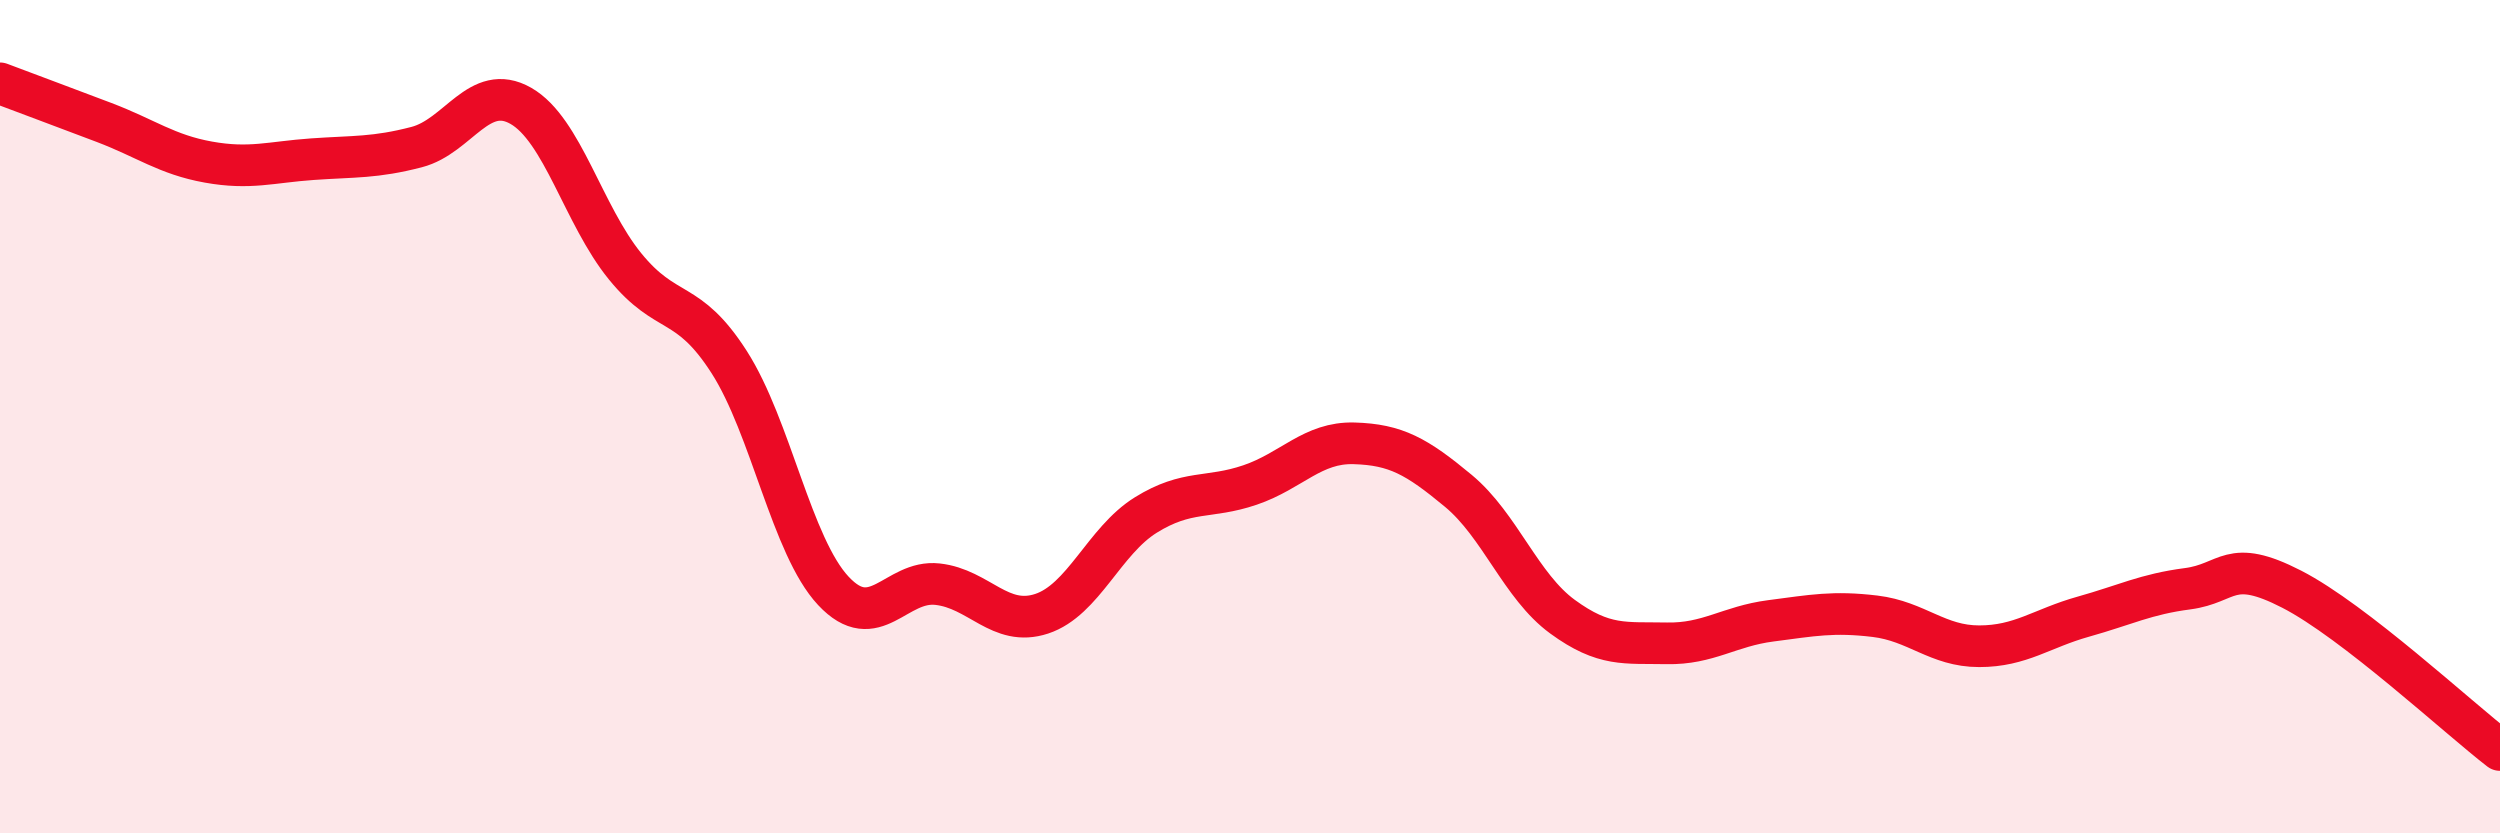
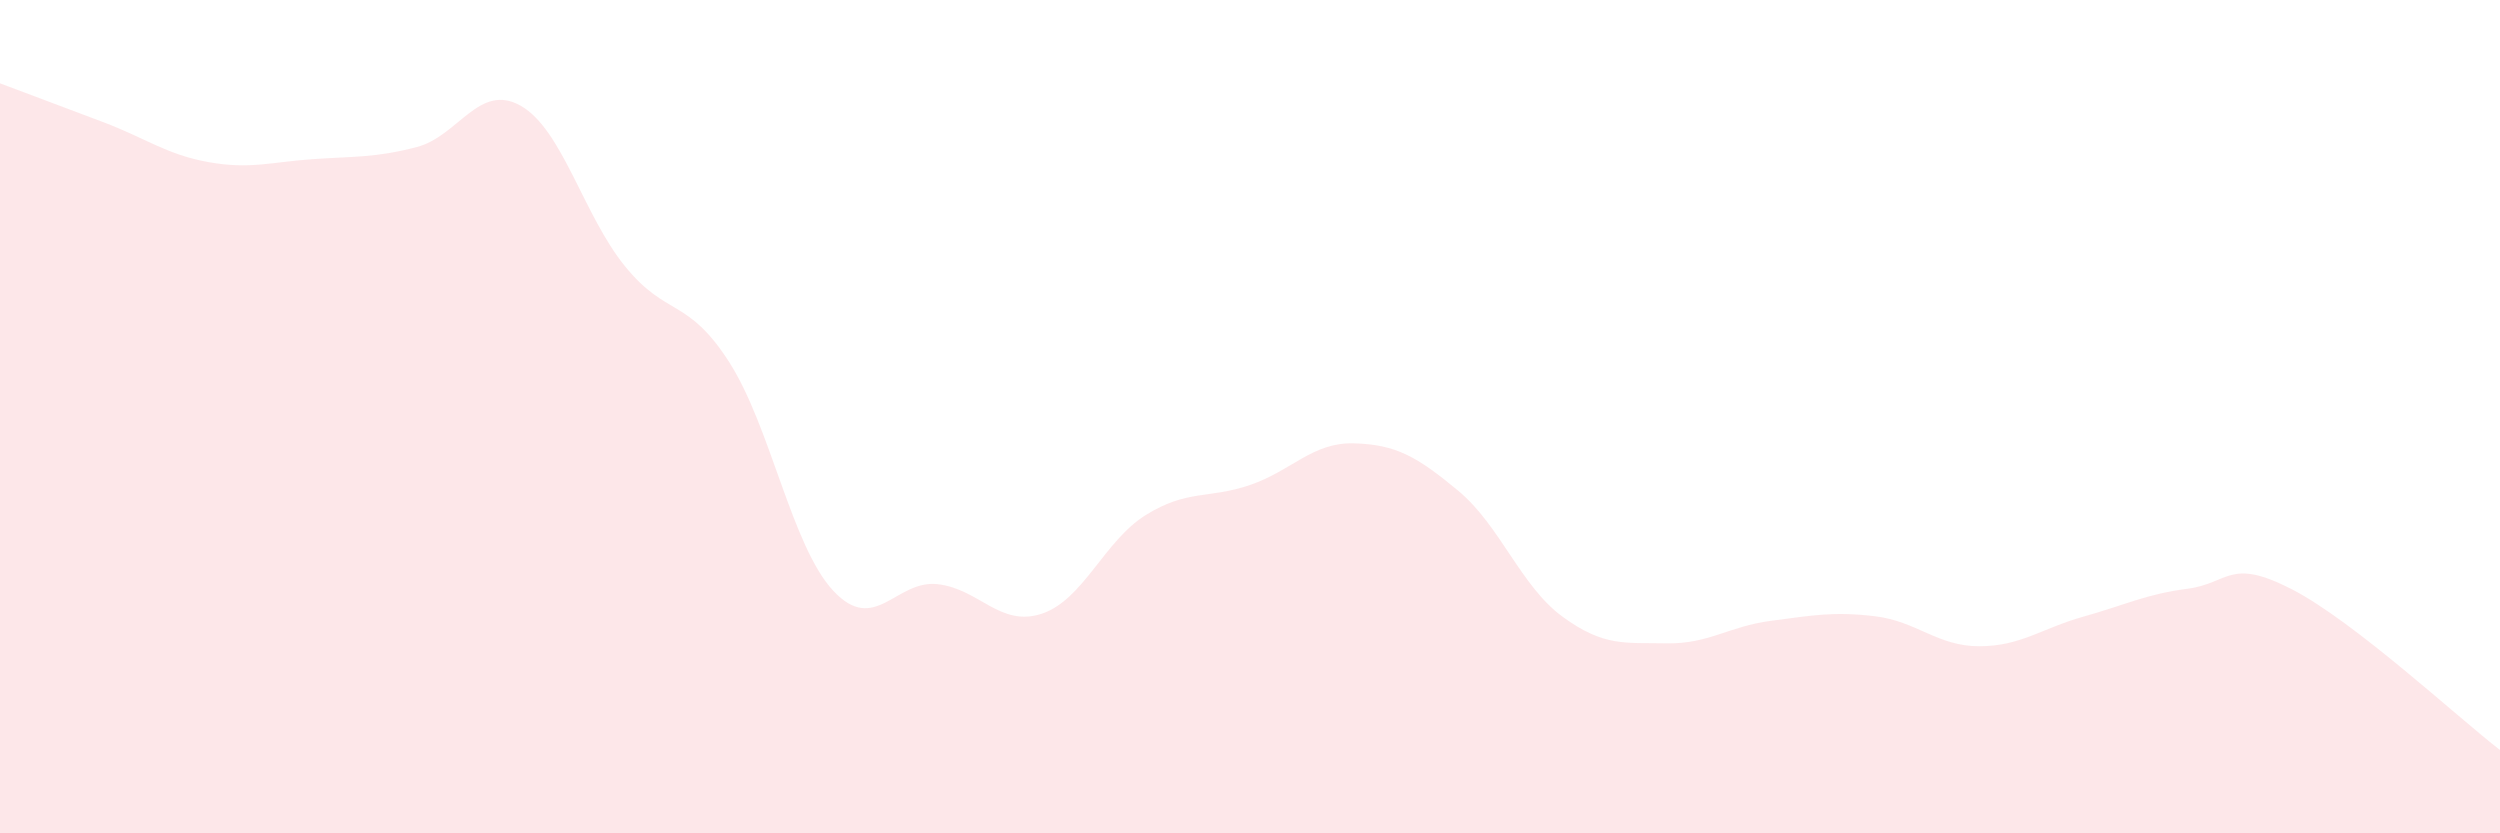
<svg xmlns="http://www.w3.org/2000/svg" width="60" height="20" viewBox="0 0 60 20">
  <path d="M 0,2 C 0.5,2.19 1.5,2.56 2.5,2.94 C 3.5,3.32 4,3.71 5,3.89 C 6,4.07 6.5,3.89 7.5,3.82 C 8.5,3.75 9,3.79 10,3.53 C 11,3.27 11.5,1.97 12.5,2.54 C 13.5,3.11 14,5.16 15,6.39 C 16,7.62 16.5,7.13 17.5,8.69 C 18.5,10.25 19,13.11 20,14.18 C 21,15.25 21.5,13.91 22.5,14.02 C 23.5,14.13 24,15.06 25,14.73 C 26,14.4 26.5,12.98 27.5,12.36 C 28.5,11.74 29,11.98 30,11.64 C 31,11.3 31.5,10.61 32.5,10.64 C 33.5,10.67 34,10.95 35,11.78 C 36,12.61 36.5,14.07 37.5,14.8 C 38.5,15.53 39,15.42 40,15.44 C 41,15.46 41.5,15.03 42.5,14.9 C 43.5,14.77 44,14.67 45,14.79 C 46,14.91 46.5,15.51 47.5,15.51 C 48.5,15.51 49,15.08 50,14.8 C 51,14.52 51.5,14.26 52.5,14.13 C 53.5,14 53.5,13.37 55,14.14 C 56.5,14.91 59,17.23 60,18L60 20L0 20Z" fill="#EB0A25" opacity="0.1" stroke-linecap="round" stroke-linejoin="round" />
-   <path d="M 0,2 C 0.5,2.19 1.5,2.56 2.5,2.94 C 3.5,3.32 4,3.71 5,3.89 C 6,4.07 6.5,3.89 7.5,3.82 C 8.5,3.75 9,3.79 10,3.53 C 11,3.27 11.5,1.97 12.5,2.54 C 13.5,3.11 14,5.16 15,6.39 C 16,7.62 16.5,7.13 17.5,8.69 C 18.5,10.25 19,13.11 20,14.18 C 21,15.25 21.5,13.91 22.5,14.02 C 23.5,14.13 24,15.06 25,14.73 C 26,14.4 26.5,12.98 27.5,12.36 C 28.5,11.74 29,11.98 30,11.64 C 31,11.3 31.5,10.61 32.5,10.64 C 33.5,10.67 34,10.95 35,11.78 C 36,12.61 36.5,14.07 37.5,14.8 C 38.5,15.53 39,15.42 40,15.44 C 41,15.46 41.5,15.03 42.5,14.9 C 43.5,14.77 44,14.67 45,14.79 C 46,14.91 46.5,15.51 47.5,15.51 C 48.5,15.51 49,15.08 50,14.8 C 51,14.52 51.5,14.26 52.5,14.13 C 53.5,14 53.5,13.37 55,14.14 C 56.5,14.91 59,17.23 60,18" stroke="#EB0A25" stroke-width="1" fill="none" stroke-linecap="round" stroke-linejoin="round" />
</svg>